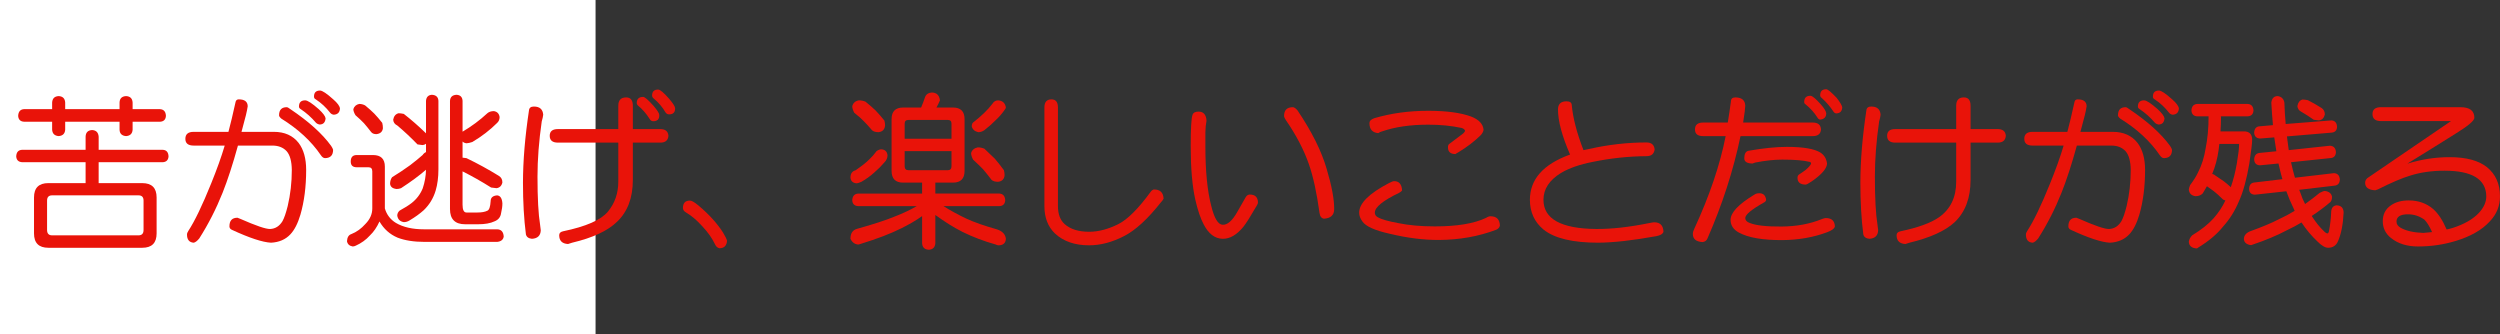
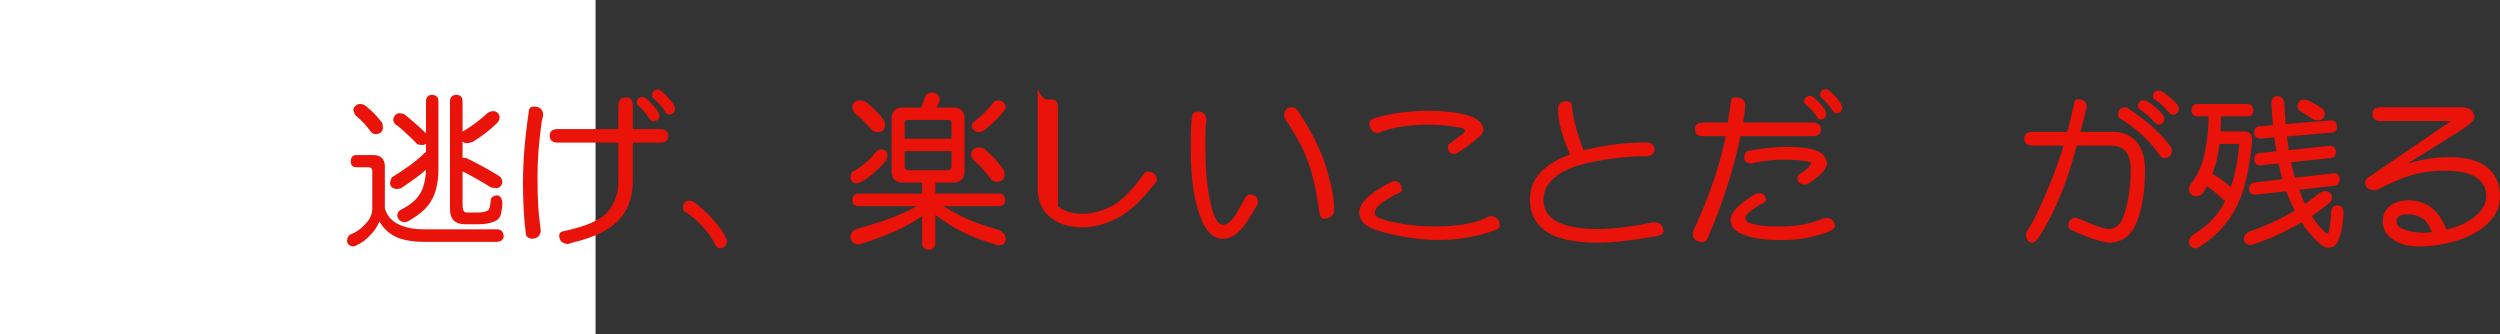
<svg xmlns="http://www.w3.org/2000/svg" xmlns:ns1="http://ns.adobe.com/AdobeIllustrator/10.0/" ns1:viewOrigin="0 32" ns1:rulerOrigin="0 0" ns1:pageBounds="0 32 320 0" width="239.271" height="32" viewBox="0 0 239.271 32" overflow="visible" enable-background="new 0 0 239.271 32" xml:space="preserve">
  <rect x="0" y="0" width="239.271" height="32" fill="#333333" stroke="none" />
  <g id="レイヤー_1" ns1:layer="yes" ns1:editable="no" ns1:dimmedPercent="50" ns1:rgbTrio="#4F008000FFFF">
    <path ns1:knockout="Off" fill="#FFFFFF" d="M57,32H0V0h57V32z" />
  </g>
  <g id="レイヤー_2" ns1:layer="yes" ns1:dimmedPercent="50" ns1:rgbTrio="#FFFF4F004F00">
    <g ns1:knockout="Off">
-       <path ns1:knockout="Off" fill="#E91309" d="M15.567,14.338c0.354,0.011,0.542,0.219,0.563,0.625     c-0.021,0.354-0.208,0.542-0.563,0.563H9.442v2h4.172c0.917,0,1.375,0.459,1.375,1.375v3.438c0,0.916-0.458,1.375-1.375,1.375     H4.63c-0.917,0-1.375-0.459-1.375-1.375V18.9c0-0.916,0.458-1.375,1.375-1.375h3.563v-2H2.13     c-0.365-0.021-0.558-0.208-0.578-0.563c0.021-0.406,0.213-0.614,0.578-0.625h6.063v-1.25c0.01-0.406,0.219-0.62,0.625-0.641     c0.385,0.021,0.594,0.234,0.625,0.641v1.25H15.567z M15.317,10.447c0.354,0.021,0.542,0.234,0.563,0.641     c-0.021,0.354-0.208,0.542-0.563,0.563h-2.625v0.75c-0.021,0.386-0.229,0.594-0.625,0.625c-0.406-0.031-0.615-0.239-0.625-0.625     v-0.75H6.239v0.75c-0.021,0.386-0.229,0.594-0.625,0.625C5.218,12.994,5.01,12.786,4.989,12.4v-0.75H2.302     c-0.354-0.021-0.542-0.208-0.563-0.563c0.021-0.406,0.208-0.62,0.563-0.641h2.688V9.822C5.01,9.427,5.218,9.218,5.614,9.197     C6.01,9.218,6.218,9.427,6.239,9.822v0.625h5.203V9.822c0.01-0.396,0.219-0.604,0.625-0.625c0.396,0.021,0.604,0.229,0.625,0.625     v0.625H15.317z M13.255,22.525c0.323,0,0.484-0.172,0.484-0.516v-2.813c0-0.333-0.162-0.5-0.484-0.5H4.989     c-0.323,0-0.484,0.167-0.484,0.5v2.813c0,0.344,0.161,0.516,0.484,0.516H13.255z" />
-       <path ns1:knockout="Off" fill="#E91309" d="M18.536,12.619h3.328c0.198-0.739,0.422-1.677,0.672-2.813     c0.031-0.198,0.135-0.297,0.313-0.297c0.563,0,0.849,0.219,0.859,0.656c-0.031,0.229-0.089,0.516-0.172,0.859l-0.422,1.594h3.094     c1.031,0,1.823,0.354,2.375,1.063c0.479,0.636,0.719,1.495,0.719,2.578c0,1.594-0.183,3.021-0.547,4.281     c-0.25,0.844-0.573,1.475-0.969,1.891c-0.458,0.489-1.073,0.755-1.844,0.797c-0.813-0.042-2.063-0.453-3.75-1.234     c-0.156-0.072-0.234-0.182-0.234-0.328c0-0.552,0.255-0.828,0.766-0.828c0.01,0,0.104,0.037,0.281,0.109     c1.489,0.656,2.438,0.979,2.844,0.969c0.5-0.021,0.896-0.271,1.188-0.75c0.167-0.302,0.333-0.786,0.5-1.453     c0.26-1.104,0.391-2.255,0.391-3.453c-0.011-0.833-0.177-1.432-0.5-1.797c-0.333-0.354-0.787-0.531-1.359-0.531h-3.297     c-0.49,1.781-0.979,3.287-1.469,4.516c-0.615,1.542-1.359,3-2.234,4.375c-0.198,0.239-0.375,0.375-0.531,0.406     c-0.427-0.031-0.641-0.292-0.641-0.781c0-0.104,0.042-0.219,0.125-0.344c0.614-0.938,1.344-2.453,2.188-4.547     c0.542-1.333,0.974-2.542,1.297-3.625h-2.969c-0.531,0-0.797-0.213-0.797-0.641C17.739,12.843,18.005,12.619,18.536,12.619z      M27.442,10.26c0.073,0,0.182,0.058,0.328,0.172c1.771,1.188,3.078,2.365,3.922,3.531c0.104,0.156,0.167,0.281,0.188,0.375     c0,0.521-0.255,0.787-0.766,0.797c-0.146,0-0.281-0.094-0.406-0.281c-0.906-1.333-2.167-2.5-3.781-3.5     c-0.146-0.125-0.219-0.229-0.219-0.313C26.708,10.521,26.953,10.26,27.442,10.26z M29.208,9.604c0.229,0,0.661,0.281,1.297,0.844     c0.406,0.375,0.625,0.667,0.656,0.875c-0.031,0.396-0.224,0.594-0.578,0.594c-0.156-0.031-0.276-0.094-0.359-0.188     c-0.417-0.489-0.896-0.917-1.438-1.281c-0.115-0.063-0.172-0.146-0.172-0.25C28.614,9.802,28.812,9.604,29.208,9.604z      M30.63,8.666c0.219,0,0.641,0.281,1.266,0.844c0.406,0.354,0.62,0.646,0.641,0.875c-0.021,0.375-0.219,0.573-0.594,0.594     c-0.146-0.021-0.261-0.083-0.344-0.188c-0.396-0.51-0.854-0.938-1.375-1.281c-0.115-0.052-0.172-0.141-0.172-0.266     C30.052,8.859,30.244,8.666,30.63,8.666z" />
      <path ns1:knockout="Off" fill="#E91309" d="M34.146,14.838h1.547c0.76,0,1.141,0.37,1.141,1.109v4     c0.177,0.604,0.531,1.068,1.063,1.391c0.688,0.406,1.583,0.609,2.688,0.609h7c0.385,0.011,0.594,0.239,0.625,0.688     c-0.042,0.302-0.25,0.474-0.625,0.516h-6.938c-1.031,0-1.896-0.136-2.594-0.406c-0.74-0.313-1.318-0.828-1.734-1.547     c-0.25,0.553-0.558,1-0.922,1.344c-0.365,0.406-0.813,0.729-1.344,0.969c-0.104,0.052-0.203,0.078-0.297,0.078     c-0.313-0.053-0.495-0.219-0.547-0.5c0.021-0.375,0.161-0.604,0.422-0.688c0.5-0.198,0.948-0.521,1.344-0.969     c0.438-0.447,0.656-0.942,0.656-1.484V16.4c0-0.26-0.12-0.391-0.359-0.391h-1.125c-0.386,0-0.578-0.182-0.578-0.547     C33.567,15.046,33.76,14.838,34.146,14.838z M34.38,9.947c0.198,0,0.385,0.047,0.563,0.141c0.354,0.292,0.646,0.552,0.875,0.781     c0.239,0.25,0.495,0.547,0.766,0.891c0.042,0.167,0.063,0.339,0.063,0.516c-0.042,0.333-0.25,0.521-0.625,0.563     c-0.229,0-0.396-0.067-0.5-0.203c-0.25-0.323-0.479-0.604-0.688-0.844c-0.208-0.219-0.479-0.474-0.813-0.766     c-0.136-0.229-0.203-0.422-0.203-0.578C33.9,10.177,34.088,10.01,34.38,9.947z M38.146,10.838c0.135,0,0.302,0.021,0.5,0.063     c0.698,0.542,1.385,1.141,2.063,1.797c0.021,0.031,0.042,0.052,0.063,0.063V9.65c0.031-0.364,0.219-0.557,0.563-0.578     c0.396,0.021,0.604,0.214,0.625,0.578v6.563c0,0.761-0.089,1.438-0.266,2.031c-0.219,0.729-0.599,1.354-1.141,1.875     c-0.386,0.344-0.833,0.667-1.344,0.969c-0.177,0.115-0.365,0.172-0.563,0.172c-0.365-0.063-0.573-0.271-0.625-0.625     c0-0.188,0.078-0.349,0.234-0.484c0.479-0.26,0.859-0.5,1.141-0.719c0.479-0.375,0.833-0.844,1.063-1.406     c0.198-0.594,0.302-1.188,0.313-1.781c-0.646,0.563-1.443,1.151-2.391,1.766c-0.146,0.053-0.287,0.078-0.422,0.078     c-0.386-0.041-0.594-0.208-0.625-0.5c0-0.239,0.063-0.447,0.188-0.625c0.625-0.385,1.203-0.771,1.734-1.156     c0.489-0.375,0.885-0.698,1.188-0.969c0.094-0.135,0.203-0.229,0.328-0.281V13.76c-0.094,0.073-0.203,0.115-0.328,0.125     c-0.063,0-0.224-0.021-0.484-0.063c-0.646-0.667-1.292-1.271-1.938-1.813c-0.24-0.114-0.37-0.297-0.391-0.547     C37.692,11.119,37.864,10.911,38.146,10.838z M47.271,10.635c0.313,0.052,0.495,0.24,0.547,0.563     c0,0.229-0.078,0.417-0.234,0.563c-0.688,0.688-1.479,1.297-2.375,1.828c-0.208,0.073-0.396,0.115-0.563,0.125     c-0.167-0.021-0.292-0.078-0.375-0.172v1.547c0.104,0.011,0.229,0.026,0.375,0.047c1.063,0.511,2.099,1.078,3.109,1.703     c0.219,0.136,0.328,0.344,0.328,0.625c-0.073,0.323-0.261,0.506-0.563,0.547c-0.073,0-0.245-0.021-0.516-0.063     c-0.906-0.572-1.818-1.088-2.734-1.547v3.188c0,0.5,0.125,0.75,0.375,0.75h1.047c0.406,0,0.724-0.057,0.953-0.172     c0.177-0.072,0.281-0.375,0.313-0.906c0-0.344,0.208-0.531,0.625-0.563c0.302,0.031,0.469,0.287,0.5,0.766     c0,0.281-0.042,0.594-0.125,0.938c-0.052,0.375-0.261,0.636-0.625,0.781c-0.396,0.188-0.922,0.281-1.578,0.281h-1.234     c-0.969,0-1.453-0.484-1.453-1.453V9.65c0.021-0.364,0.229-0.557,0.625-0.578c0.364,0.021,0.557,0.214,0.578,0.578v2.953     c0.864-0.51,1.656-1.099,2.375-1.766C46.802,10.703,47.01,10.635,47.271,10.635z" />
      <path ns1:knockout="Off" fill="#E91309" d="M51.099,10.197c0.552,0,0.849,0.261,0.891,0.781c-0.021,0.188-0.068,0.401-0.141,0.641     c-0.271,1.886-0.406,3.646-0.406,5.281c0,2.063,0.083,3.604,0.25,4.625c0.042,0.271,0.063,0.443,0.063,0.516     c-0.021,0.51-0.302,0.781-0.844,0.813c-0.323-0.031-0.516-0.172-0.578-0.422c-0.188-1.469-0.281-3.109-0.281-4.922     c0-2.083,0.192-4.406,0.578-6.969C50.661,10.312,50.817,10.197,51.099,10.197z M53.396,12.354h5.781v-2.234     c0-0.531,0.25-0.797,0.75-0.797c0.427,0,0.641,0.266,0.641,0.797v2.234h2.625c0.489,0,0.75,0.214,0.781,0.641     c-0.031,0.438-0.292,0.656-0.781,0.656h-2.625v3.578c0,1.709-0.505,3.042-1.516,4c-0.886,0.865-2.318,1.531-4.297,2l-0.391,0.125     c-0.563-0.031-0.844-0.313-0.844-0.844c0-0.198,0.125-0.323,0.375-0.375c2.198-0.458,3.625-1.083,4.281-1.875     c0.667-0.802,1-1.76,1-2.875V13.65h-5.781c-0.521,0-0.781-0.219-0.781-0.656C52.614,12.567,52.875,12.354,53.396,12.354z      M61.552,9.275c0.156,0,0.489,0.287,1,0.859c0.364,0.427,0.547,0.719,0.547,0.875c0.01,0.188-0.037,0.339-0.141,0.453     c-0.115,0.094-0.255,0.141-0.422,0.141c-0.146,0-0.255-0.057-0.328-0.172c-0.344-0.542-0.714-0.974-1.109-1.297     c-0.104-0.083-0.156-0.172-0.156-0.266C60.942,9.474,61.146,9.275,61.552,9.275z M62.989,8.572c0.188,0,0.536,0.292,1.047,0.875     c0.375,0.438,0.567,0.74,0.578,0.906c0.01,0.396-0.183,0.594-0.578,0.594c-0.136,0-0.245-0.057-0.328-0.172     c-0.313-0.531-0.693-0.979-1.141-1.344c-0.104-0.083-0.156-0.177-0.156-0.281C62.411,8.765,62.604,8.572,62.989,8.572z" />
      <path ns1:knockout="Off" fill="#E91309" d="M66.036,19.197c0.167,0,0.442,0.162,0.828,0.484c0.989,0.834,1.766,1.688,2.328,2.563     c0.219,0.364,0.349,0.63,0.391,0.797c-0.031,0.469-0.271,0.708-0.719,0.719c-0.188-0.031-0.333-0.162-0.438-0.391     c-0.261-0.553-0.656-1.115-1.188-1.688c-0.531-0.594-1.058-1.041-1.578-1.344c-0.198-0.114-0.297-0.26-0.297-0.438     C65.364,19.432,65.588,19.197,66.036,19.197z" />
      <path ns1:knockout="Off" fill="#E91309" d="M89.208,8.854c0.448,0.021,0.698,0.271,0.75,0.75L89.942,9.65     c-0.094,0.219-0.188,0.412-0.281,0.578c-0.011,0.021-0.021,0.042-0.031,0.063h1.578c0.739,0,1.109,0.37,1.109,1.109v4.953     c0,0.75-0.37,1.125-1.109,1.125h-1.688v1.047h6.125c0.354,0.021,0.542,0.234,0.563,0.641c-0.021,0.354-0.208,0.542-0.563,0.563     h-5.344c0.698,0.438,1.422,0.834,2.172,1.188c0.739,0.344,1.734,0.693,2.984,1.047c0.5,0.178,0.771,0.474,0.813,0.891     c-0.021,0.406-0.25,0.614-0.688,0.625c-0.094,0-0.188-0.026-0.281-0.078c-1.146-0.323-2.203-0.725-3.172-1.203     c-0.844-0.427-1.714-0.969-2.609-1.625v2.703c-0.031,0.396-0.24,0.604-0.625,0.625c-0.406-0.021-0.62-0.229-0.641-0.625v-2.594     c-0.573,0.406-1.229,0.792-1.969,1.156c-1.011,0.51-2.313,1.01-3.906,1.5c-0.115,0.041-0.193,0.063-0.234,0.063     c-0.333-0.021-0.583-0.203-0.75-0.547c0-0.521,0.208-0.838,0.625-0.953c1.573-0.438,2.797-0.838,3.672-1.203     c0.729-0.281,1.411-0.604,2.047-0.969h-5.594c-0.365-0.021-0.558-0.208-0.578-0.563c0.021-0.406,0.213-0.619,0.578-0.641h6.109     v-1.047h-1.813c-0.74,0-1.109-0.375-1.109-1.125V11.4c0-0.739,0.37-1.109,1.109-1.109h1.719c0.01-0.042,0.026-0.083,0.047-0.125     c0.052-0.114,0.099-0.229,0.141-0.344c0.042-0.114,0.099-0.276,0.172-0.484C88.614,9.036,88.843,8.875,89.208,8.854z      M84.317,14.291c0.375,0.011,0.583,0.198,0.625,0.563c0,0.261-0.099,0.49-0.297,0.688c-0.281,0.333-0.604,0.656-0.969,0.969     c-0.365,0.333-0.776,0.631-1.234,0.891c-0.208,0.094-0.37,0.141-0.484,0.141c-0.354-0.041-0.542-0.229-0.563-0.563     c0.01-0.375,0.177-0.604,0.5-0.688c0.614-0.427,1.047-0.771,1.297-1.031c0.239-0.219,0.474-0.484,0.703-0.797     C84.041,14.359,84.182,14.302,84.317,14.291z M82.192,9.604c0.219,0,0.432,0.042,0.641,0.125     c0.385,0.313,0.703,0.589,0.953,0.828c0.271,0.281,0.557,0.609,0.859,0.984c0.042,0.156,0.063,0.318,0.063,0.484     c-0.042,0.375-0.25,0.583-0.625,0.625c-0.281,0-0.49-0.063-0.625-0.188c-0.281-0.333-0.542-0.62-0.781-0.859     c-0.24-0.25-0.547-0.521-0.922-0.813c-0.125-0.25-0.188-0.458-0.188-0.625C81.65,9.854,81.859,9.666,82.192,9.604z      M86.583,13.275h4.484v-1.438c0-0.239-0.12-0.359-0.359-0.359h-3.766c-0.24,0-0.359,0.12-0.359,0.359V13.275z M90.708,16.291     c0.239,0,0.359-0.13,0.359-0.391v-1.438h-4.484V15.9c0,0.261,0.12,0.391,0.359,0.391H90.708z M93.583,14.104     c0.208,0,0.417,0.042,0.625,0.125c0.396,0.365,0.729,0.683,1,0.953c0.271,0.313,0.563,0.683,0.875,1.109     c0.042,0.156,0.063,0.323,0.063,0.5c-0.042,0.365-0.25,0.568-0.625,0.609c-0.281,0-0.49-0.063-0.625-0.188     c-0.292-0.385-0.558-0.719-0.797-1c-0.261-0.271-0.583-0.583-0.969-0.938c-0.125-0.239-0.188-0.448-0.188-0.625     C93.025,14.359,93.239,14.177,93.583,14.104z M95.521,9.604c0.438,0.031,0.688,0.261,0.75,0.688     c-0.011,0.063-0.052,0.141-0.125,0.234c-0.261,0.365-0.526,0.672-0.797,0.922c-0.333,0.344-0.714,0.683-1.141,1.016     c-0.188,0.125-0.38,0.188-0.578,0.188c-0.333-0.073-0.542-0.255-0.625-0.547c0-0.219,0.067-0.364,0.203-0.438     c0.75-0.594,1.333-1.161,1.75-1.703C95.104,9.724,95.291,9.604,95.521,9.604z" />
-       <path ns1:knockout="Off" fill="#E91309" d="M100.63,9.51c0.417,0,0.625,0.261,0.625,0.781v9.438c0,0.761,0.213,1.334,0.641,1.719     c0.552,0.49,1.333,0.734,2.344,0.734c0.885,0,1.817-0.244,2.797-0.734c0.885-0.447,1.917-1.479,3.094-3.094     c0.114-0.146,0.224-0.219,0.328-0.219c0.573,0,0.875,0.292,0.906,0.875c-0.031,0.084-0.109,0.193-0.234,0.328     c-1.281,1.625-2.469,2.714-3.563,3.266c-1.136,0.583-2.245,0.875-3.328,0.875c-1.375,0-2.469-0.381-3.281-1.141     c-0.667-0.646-1-1.516-1-2.609v-9.438C99.958,9.771,100.182,9.51,100.63,9.51z" />
+       <path ns1:knockout="Off" fill="#E91309" d="M100.63,9.51c0.417,0,0.625,0.261,0.625,0.781v9.438c0.552,0.49,1.333,0.734,2.344,0.734c0.885,0,1.817-0.244,2.797-0.734c0.885-0.447,1.917-1.479,3.094-3.094     c0.114-0.146,0.224-0.219,0.328-0.219c0.573,0,0.875,0.292,0.906,0.875c-0.031,0.084-0.109,0.193-0.234,0.328     c-1.281,1.625-2.469,2.714-3.563,3.266c-1.136,0.583-2.245,0.875-3.328,0.875c-1.375,0-2.469-0.381-3.281-1.141     c-0.667-0.646-1-1.516-1-2.609v-9.438C99.958,9.771,100.182,9.51,100.63,9.51z" />
      <path ns1:knockout="Off" fill="#E91309" d="M114.708,10.682c0.479,0,0.734,0.292,0.766,0.875c-0.063,0.313-0.099,0.677-0.109,1.094     v1.344c0,2.375,0.188,4.281,0.563,5.719c0.292,1.188,0.656,1.787,1.094,1.797c0.458,0.021,0.922-0.385,1.391-1.219l0.813-1.422     c0.104-0.166,0.234-0.25,0.391-0.25c0.51,0,0.771,0.256,0.781,0.766c0,0.073-0.037,0.167-0.109,0.281     c-0.594,1.031-1.021,1.709-1.281,2.031c-0.636,0.781-1.297,1.166-1.984,1.156c-0.75-0.011-1.359-0.475-1.828-1.391     c-0.292-0.541-0.558-1.328-0.797-2.359c-0.292-1.313-0.438-3.016-0.438-5.109c0-1.688,0.057-2.688,0.172-3     C114.203,10.786,114.396,10.682,114.708,10.682z M123.739,10.26c0.114,0,0.26,0.099,0.438,0.297     c1.375,2.042,2.307,3.912,2.797,5.609c0.489,1.636,0.729,2.928,0.719,3.875c-0.011,0.553-0.339,0.85-0.984,0.891     c-0.24-0.041-0.38-0.229-0.422-0.563c-0.261-1.906-0.599-3.458-1.016-4.656c-0.479-1.375-1.214-2.781-2.203-4.219     c-0.115-0.177-0.172-0.307-0.172-0.391C122.896,10.541,123.177,10.26,123.739,10.26z" />
      <path ns1:knockout="Off" fill="#E91309" d="M133.442,17.338c0.458,0,0.708,0.292,0.75,0.875c-0.042,0.084-0.141,0.167-0.297,0.25     c-1.542,0.74-2.313,1.37-2.313,1.891c0,0.188,0.094,0.334,0.281,0.438c0.344,0.198,1,0.386,1.969,0.563     c1.01,0.209,2.177,0.313,3.5,0.313c2.114,0,3.745-0.271,4.891-0.813c0.156-0.104,0.302-0.156,0.438-0.156     c0.573,0,0.87,0.297,0.891,0.891c-0.042,0.188-0.167,0.323-0.375,0.406c-1.677,0.635-3.495,0.958-5.453,0.969     c-1.458,0.01-3.031-0.188-4.719-0.594c-1.417-0.313-2.287-0.703-2.609-1.172c-0.208-0.281-0.313-0.563-0.313-0.844     c0-0.896,0.948-1.838,2.844-2.828C133.156,17.4,133.328,17.338,133.442,17.338z M136.692,10.604c1.739,0,3.104,0.183,4.094,0.547     c0.76,0.292,1.161,0.719,1.203,1.281c-0.031,0.177-0.125,0.349-0.281,0.516c-0.594,0.583-1.302,1.125-2.125,1.625     c-0.104,0.052-0.198,0.109-0.281,0.172c-0.479,0-0.719-0.213-0.719-0.641c0-0.167,0.042-0.276,0.125-0.328     c0.417-0.323,0.859-0.656,1.328-1c0.094-0.083,0.156-0.167,0.188-0.25c-0.042-0.135-0.156-0.229-0.344-0.281     c-0.969-0.208-2.031-0.313-3.188-0.313c-1.719,0-3.203,0.219-4.453,0.656c-0.104,0.021-0.214,0.073-0.328,0.156     c-0.563-0.052-0.844-0.37-0.844-0.953c0-0.219,0.161-0.38,0.484-0.484C133.146,10.838,134.859,10.604,136.692,10.604z" />
      <path ns1:knockout="Off" fill="#E91309" d="M149.927,9.697c0.313,0,0.479,0.109,0.5,0.328c0.114,1.261,0.489,2.708,1.125,4.344     c0.083-0.021,0.26-0.057,0.531-0.109c1.844-0.417,3.677-0.625,5.5-0.625c0.469,0,0.729,0.219,0.781,0.656     c-0.052,0.438-0.313,0.656-0.781,0.656c-1.698,0.011-3.412,0.193-5.141,0.547c-1.24,0.24-2.255,0.594-3.047,1.063     c-1.115,0.688-1.672,1.542-1.672,2.563c0,1.834,1.682,2.766,5.047,2.797c1.458,0.011,3.146-0.177,5.063-0.563     c0.25-0.052,0.411-0.078,0.484-0.078c0.573,0,0.87,0.303,0.891,0.906c-0.063,0.208-0.292,0.349-0.688,0.422     c-2.229,0.406-4.083,0.614-5.563,0.625c-2.438,0-4.177-0.417-5.219-1.25c-0.875-0.719-1.313-1.672-1.313-2.859     c0-1.958,1.281-3.401,3.844-4.328c-0.771-1.771-1.156-3.208-1.156-4.313C149.114,9.958,149.385,9.697,149.927,9.697z" />
      <path ns1:knockout="Off" fill="#E91309" d="M163.005,11.729h2.359c0.104-0.625,0.203-1.292,0.297-2     c0-0.271,0.141-0.406,0.422-0.406c0.614,0,0.933,0.266,0.953,0.797c0,0.208-0.067,0.745-0.203,1.609h6.672     c0.489,0,0.75,0.219,0.781,0.656c-0.031,0.427-0.292,0.641-0.781,0.641h-6.922c-0.688,3.292-1.745,6.563-3.172,9.813     c-0.083,0.188-0.234,0.297-0.453,0.328c-0.625-0.031-0.938-0.292-0.938-0.781c0-0.146,0.047-0.313,0.141-0.5     c1.458-3.156,2.458-6.109,3-8.859h-2.156c-0.521,0-0.781-0.213-0.781-0.641C162.224,11.947,162.484,11.729,163.005,11.729z      M168.38,18.494c0.386,0,0.604,0.214,0.656,0.641c-0.031,0.115-0.104,0.198-0.219,0.25c-1.188,0.667-1.781,1.162-1.781,1.484     c0,0.209,0.141,0.365,0.422,0.469c0.594,0.24,1.609,0.354,3.047,0.344c1.438-0.01,2.729-0.25,3.875-0.719     c0.156-0.063,0.276-0.094,0.359-0.094c0.563,0,0.854,0.266,0.875,0.797c-0.042,0.209-0.292,0.396-0.75,0.563     c-1.313,0.489-2.739,0.739-4.281,0.75c-1.864,0.01-3.25-0.229-4.156-0.719c-0.531-0.291-0.797-0.697-0.797-1.219     c0-0.688,0.755-1.489,2.266-2.406C168.031,18.541,168.192,18.494,168.38,18.494z M171.005,14.057c1.594,0,2.677,0.188,3.25,0.563     c0.354,0.24,0.558,0.589,0.609,1.047c-0.031,0.469-0.511,1.026-1.438,1.672c-0.323,0.219-0.526,0.328-0.609,0.328     c-0.521,0-0.781-0.219-0.781-0.656c0-0.146,0.058-0.255,0.172-0.328c0.261-0.167,0.464-0.307,0.609-0.422     c0.292-0.25,0.464-0.448,0.516-0.594c0-0.094-0.042-0.151-0.125-0.172c-0.583-0.146-1.458-0.219-2.625-0.219     c-0.771,0-1.636,0.094-2.594,0.281c-0.094,0.031-0.183,0.063-0.266,0.094c-0.521-0.01-0.781-0.177-0.781-0.5     c0-0.417,0.13-0.656,0.391-0.719C168.771,14.182,169.994,14.057,171.005,14.057z M173.271,9.166c0.177,0,0.505,0.271,0.984,0.813     c0.323,0.354,0.5,0.641,0.531,0.859c0,0.365-0.192,0.568-0.578,0.609c-0.114-0.01-0.208-0.083-0.281-0.219     c-0.292-0.458-0.661-0.87-1.109-1.234c-0.094-0.052-0.141-0.13-0.141-0.234C172.677,9.364,172.875,9.166,173.271,9.166z      M174.786,8.541c0.146,0,0.479,0.276,1,0.828c0.323,0.417,0.5,0.714,0.531,0.891c-0.011,0.386-0.203,0.583-0.578,0.594     c-0.114-0.01-0.208-0.078-0.281-0.203c-0.313-0.469-0.683-0.896-1.109-1.281c-0.094-0.063-0.141-0.146-0.141-0.25     C174.208,8.734,174.4,8.541,174.786,8.541z" />
-       <path ns1:knockout="Off" fill="#E91309" d="M179.099,10.197c0.552,0,0.849,0.261,0.891,0.781c-0.021,0.188-0.067,0.401-0.141,0.641     c-0.271,1.886-0.406,3.646-0.406,5.281c0,2.063,0.083,3.604,0.25,4.625c0.042,0.271,0.063,0.443,0.063,0.516     c-0.021,0.51-0.302,0.781-0.844,0.813c-0.323-0.031-0.516-0.172-0.578-0.422c-0.188-1.469-0.281-3.109-0.281-4.922     c0-2.083,0.192-4.406,0.578-6.969C178.661,10.312,178.817,10.197,179.099,10.197z M181.396,12.354h5.828v-2.234     c0-0.531,0.245-0.797,0.734-0.797c0.427,0,0.641,0.266,0.641,0.797v2.234h2.594c0.489,0,0.75,0.214,0.781,0.641     c-0.031,0.438-0.292,0.656-0.781,0.656h-2.594v3.578c0,1.719-0.505,3.063-1.516,4.031c-0.896,0.834-2.339,1.489-4.328,1.969     l-0.391,0.125c-0.563-0.031-0.844-0.313-0.844-0.844c0-0.198,0.125-0.323,0.375-0.375c1.688-0.354,2.917-0.802,3.688-1.344     c1.094-0.771,1.641-1.906,1.641-3.406V13.65h-5.828c-0.521,0-0.781-0.219-0.781-0.656     C180.614,12.567,180.875,12.354,181.396,12.354z" />
      <path ns1:knockout="Off" fill="#E91309" d="M194.536,12.619h3.328c0.198-0.739,0.422-1.677,0.672-2.813     c0.031-0.198,0.136-0.297,0.313-0.297c0.563,0,0.849,0.219,0.859,0.656c-0.031,0.229-0.089,0.516-0.172,0.859l-0.422,1.594h3.094     c1.031,0,1.823,0.354,2.375,1.063c0.479,0.636,0.719,1.495,0.719,2.578c0,1.594-0.183,3.021-0.547,4.281     c-0.25,0.844-0.573,1.475-0.969,1.891c-0.458,0.489-1.073,0.755-1.844,0.797c-0.813-0.042-2.063-0.453-3.75-1.234     c-0.156-0.072-0.234-0.182-0.234-0.328c0-0.552,0.255-0.828,0.766-0.828c0.011,0,0.104,0.037,0.281,0.109     c1.489,0.656,2.438,0.979,2.844,0.969c0.5-0.021,0.896-0.271,1.188-0.75c0.167-0.302,0.333-0.786,0.5-1.453     c0.261-1.104,0.391-2.255,0.391-3.453c-0.011-0.833-0.177-1.432-0.5-1.797c-0.333-0.354-0.786-0.531-1.359-0.531h-3.297     c-0.489,1.781-0.979,3.287-1.469,4.516c-0.614,1.542-1.359,3-2.234,4.375c-0.198,0.239-0.375,0.375-0.531,0.406     c-0.427-0.031-0.641-0.292-0.641-0.781c0-0.104,0.042-0.219,0.125-0.344c0.614-0.938,1.344-2.453,2.188-4.547     c0.542-1.333,0.974-2.542,1.297-3.625h-2.969c-0.531,0-0.797-0.213-0.797-0.641C193.739,12.843,194.005,12.619,194.536,12.619z      M203.442,10.26c0.073,0,0.183,0.058,0.328,0.172c1.771,1.188,3.078,2.365,3.922,3.531c0.104,0.156,0.167,0.281,0.188,0.375     c0,0.521-0.255,0.787-0.766,0.797c-0.146,0-0.281-0.094-0.406-0.281c-0.906-1.333-2.167-2.5-3.781-3.5     c-0.146-0.125-0.219-0.229-0.219-0.313C202.708,10.521,202.953,10.26,203.442,10.26z M205.208,9.604     c0.229,0,0.661,0.281,1.297,0.844c0.406,0.375,0.625,0.667,0.656,0.875c-0.031,0.396-0.224,0.594-0.578,0.594     c-0.156-0.031-0.276-0.094-0.359-0.188c-0.417-0.489-0.896-0.917-1.438-1.281c-0.114-0.063-0.172-0.146-0.172-0.25     C204.614,9.802,204.813,9.604,205.208,9.604z M206.63,8.666c0.219,0,0.641,0.281,1.266,0.844c0.406,0.354,0.62,0.646,0.641,0.875     c-0.021,0.375-0.219,0.573-0.594,0.594c-0.146-0.021-0.261-0.083-0.344-0.188c-0.396-0.51-0.854-0.938-1.375-1.281     c-0.114-0.052-0.172-0.141-0.172-0.266C206.052,8.859,206.244,8.666,206.63,8.666z" />
      <path ns1:knockout="Off" fill="#E91309" d="M215.114,9.947c0.354,0.021,0.542,0.229,0.563,0.625     c-0.021,0.354-0.208,0.542-0.563,0.563h-2.563c0.011,0.031,0.016,0.052,0.016,0.063c0,0.479-0.016,0.938-0.047,1.375h2.234     c0.531,0,0.797,0.271,0.797,0.813c0,0.302-0.089,1.047-0.266,2.234c-0.261,1.542-0.594,2.756-1,3.641     c-0.386,0.928-0.896,1.74-1.531,2.438c-0.563,0.708-1.354,1.375-2.375,2c-0.052,0.052-0.099,0.078-0.141,0.078     c-0.469-0.031-0.719-0.24-0.75-0.625c0.021-0.219,0.125-0.428,0.313-0.625c0.875-0.531,1.563-1.078,2.063-1.641     c0.469-0.531,0.844-1.099,1.125-1.703c-0.125-0.021-0.224-0.072-0.297-0.156c-0.281-0.281-0.547-0.521-0.797-0.719     c-0.198-0.146-0.422-0.307-0.672-0.484c-0.136,0.24-0.271,0.469-0.406,0.688c-0.177,0.178-0.406,0.266-0.688,0.266     c-0.386-0.052-0.599-0.26-0.641-0.625c0-0.083,0.042-0.229,0.125-0.438c0.333-0.438,0.589-0.849,0.766-1.234     c0.344-0.667,0.583-1.427,0.719-2.281c0.188-0.927,0.281-1.948,0.281-3.063h-1.078c-0.354-0.021-0.542-0.208-0.563-0.563     c0.021-0.396,0.208-0.604,0.563-0.625H215.114z M211.724,16.65c0.052,0.011,0.104,0.026,0.156,0.047     c0.396,0.261,0.724,0.484,0.984,0.672c0.219,0.167,0.433,0.35,0.641,0.547c0.239-0.677,0.433-1.432,0.578-2.266     c0.146-0.864,0.219-1.489,0.219-1.875h-1.891c-0.021,0.219-0.047,0.427-0.078,0.625C212.219,15.203,212.016,15.953,211.724,16.65     z M223.114,11.525c0.354,0.011,0.542,0.219,0.563,0.625c-0.021,0.344-0.208,0.526-0.563,0.547l-4.234,0.359     c0.052,0.438,0.109,0.875,0.172,1.313l3.938-0.422c0.364,0.021,0.558,0.229,0.578,0.625c-0.021,0.365-0.214,0.552-0.578,0.563     l-3.719,0.391c0.114,0.521,0.239,1.016,0.375,1.484l3.734-0.438c0.354,0.021,0.542,0.229,0.563,0.625     c-0.021,0.365-0.208,0.558-0.563,0.578l-3.328,0.391c0.042,0.104,0.083,0.209,0.125,0.313c0.104,0.334,0.25,0.683,0.438,1.047     c0.5-0.354,0.964-0.708,1.391-1.063c0.208-0.114,0.375-0.177,0.5-0.188c0.406,0.053,0.636,0.24,0.688,0.563     c0,0.209-0.047,0.37-0.141,0.484c-0.542,0.469-1.141,0.917-1.797,1.344c0.021,0.031,0.042,0.068,0.063,0.109     c0.364,0.553,0.719,0.99,1.063,1.313c0.156,0.166,0.281,0.25,0.375,0.25c0.063,0,0.109-0.063,0.141-0.188     c0.125-0.646,0.198-1.291,0.219-1.938c0.042-0.344,0.214-0.531,0.516-0.563c0.438,0.021,0.661,0.25,0.672,0.688     c-0.052,1.125-0.229,2.036-0.531,2.734c-0.177,0.427-0.495,0.641-0.953,0.641c-0.281,0-0.625-0.203-1.031-0.609     c-0.573-0.542-1.078-1.146-1.516-1.813c-0.427,0.261-0.896,0.511-1.406,0.75c-0.917,0.489-2.011,0.947-3.281,1.375l-0.141,0.047     c-0.417-0.053-0.646-0.24-0.688-0.563c0-0.334,0.188-0.584,0.563-0.75c1.156-0.416,2.067-0.797,2.734-1.141     c0.563-0.26,1.083-0.536,1.563-0.828c-0.031-0.083-0.063-0.156-0.094-0.219c-0.261-0.531-0.495-1.083-0.703-1.656l-3.016,0.328     c-0.354-0.021-0.536-0.203-0.547-0.547c0.011-0.396,0.192-0.604,0.547-0.625l2.641-0.313c-0.104-0.354-0.198-0.719-0.281-1.094     c-0.031-0.135-0.063-0.271-0.094-0.406l-1.766,0.172c-0.354-0.01-0.542-0.198-0.563-0.563c0.021-0.396,0.208-0.604,0.563-0.625     l1.563-0.156c-0.073-0.427-0.141-0.87-0.203-1.328l-1.359,0.109c-0.354-0.021-0.542-0.208-0.563-0.563     c0.021-0.396,0.208-0.599,0.563-0.609l1.234-0.109c-0.063-0.677-0.114-1.396-0.156-2.156c0.052-0.417,0.261-0.625,0.625-0.625     c0.354,0.063,0.563,0.271,0.625,0.625c0.021,0.688,0.063,1.37,0.125,2.047L223.114,11.525z M220.364,9.525     c0.156,0,0.328,0.021,0.516,0.063c0.438,0.219,0.875,0.469,1.313,0.75c0.208,0.136,0.313,0.344,0.313,0.625     c-0.083,0.333-0.271,0.521-0.563,0.563c-0.073,0-0.239-0.021-0.5-0.063c-0.396-0.281-0.792-0.536-1.188-0.766     c-0.229-0.114-0.354-0.297-0.375-0.547C219.942,9.807,220.104,9.599,220.364,9.525z" />
      <path ns1:knockout="Off" fill="#E91309" d="M227.864,10.26h7.625c0.886,0,1.328,0.339,1.328,1.016c0,0.271-0.599,0.776-1.797,1.516     c-1.021,0.646-2.563,1.604-4.625,2.875c1.344-0.417,2.692-0.625,4.047-0.625c1.583,0,2.776,0.318,3.578,0.953     c0.833,0.677,1.25,1.609,1.25,2.797c0,0.928-0.328,1.729-0.984,2.406c-0.739,0.813-1.839,1.438-3.297,1.875     c-1.136,0.344-2.328,0.516-3.578,0.516c-1.042,0-1.901-0.271-2.578-0.813c-0.521-0.417-0.781-0.953-0.781-1.609     s0.261-1.161,0.781-1.516c0.448-0.313,1.016-0.469,1.703-0.469c0.917,0,1.698,0.276,2.344,0.828     c0.489,0.438,0.917,1.089,1.281,1.953c0.125-0.021,0.313-0.067,0.563-0.141c1.136-0.364,1.984-0.854,2.547-1.469     c0.458-0.5,0.688-1.021,0.688-1.563c-0.021-1.635-1.354-2.453-4-2.453c-1.198,0-2.292,0.156-3.281,0.469     c-0.771,0.229-1.797,0.667-3.078,1.313c-0.156,0.063-0.245,0.094-0.266,0.094c-0.646-0.031-0.969-0.271-0.969-0.719     c0-0.219,0.104-0.391,0.313-0.516l7.906-5.391h-6.719c-0.531,0-0.797-0.224-0.797-0.672     C227.067,10.479,227.333,10.26,227.864,10.26z M232.771,22.213c-0.25-0.563-0.5-0.963-0.75-1.203c-0.479-0.333-1-0.5-1.563-0.5     c-0.729,0-1.094,0.234-1.094,0.703c0,0.24,0.136,0.438,0.406,0.594c0.531,0.292,1.25,0.453,2.156,0.484     C232.104,22.28,232.385,22.254,232.771,22.213z" />
    </g>
  </g>
</svg>